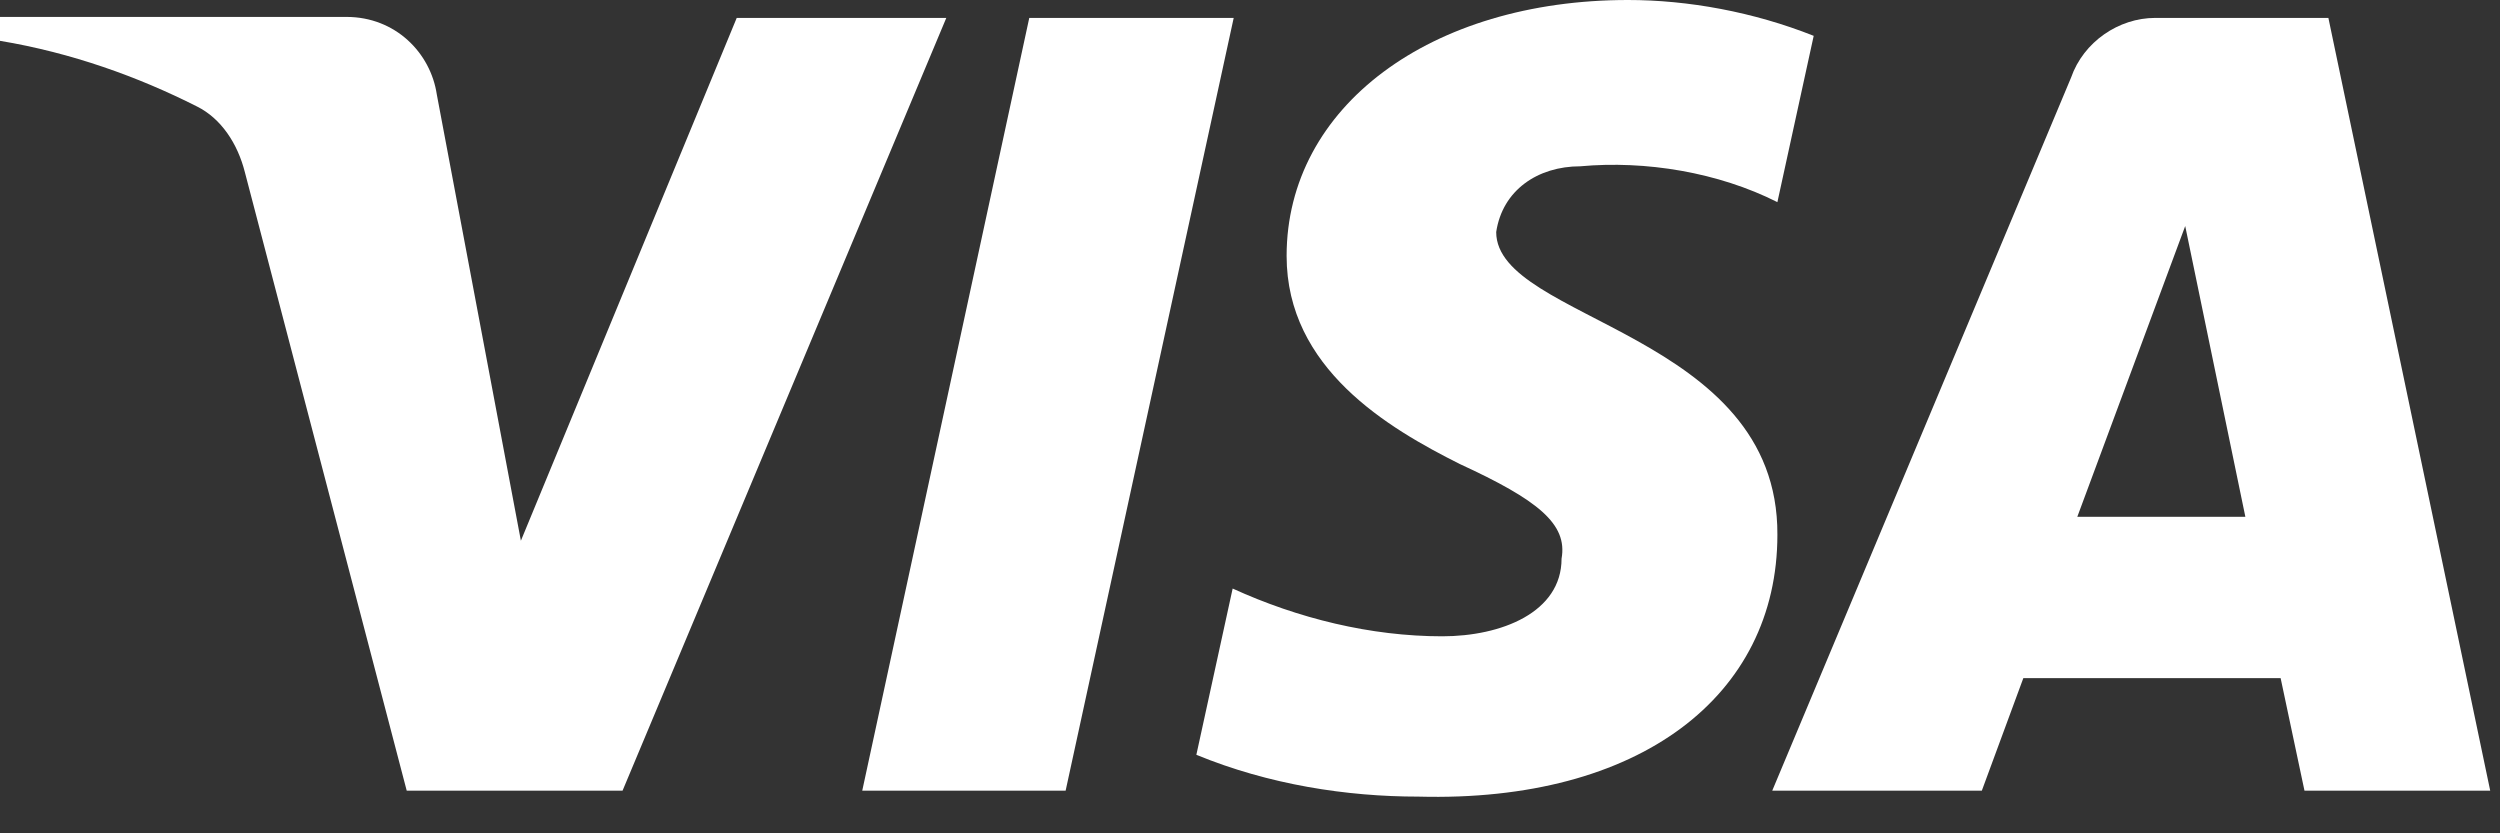
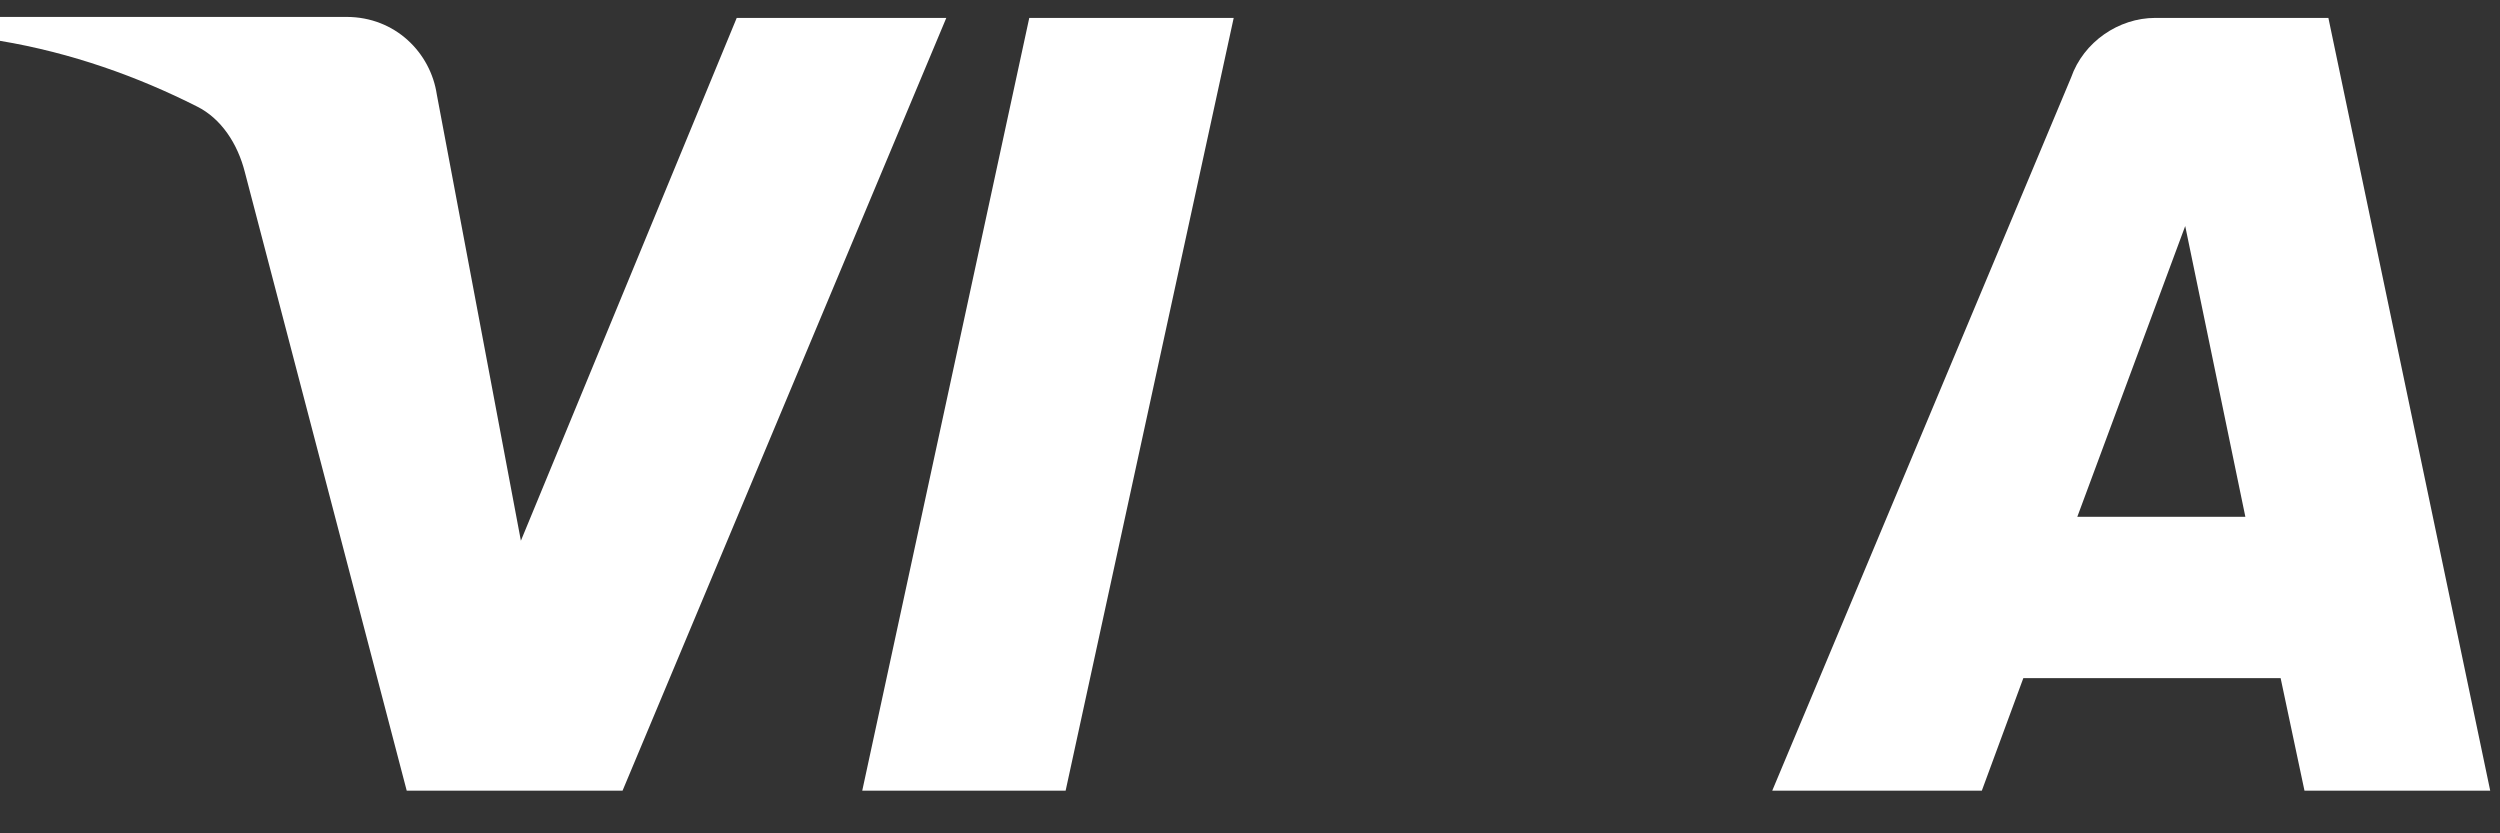
<svg xmlns="http://www.w3.org/2000/svg" width="48" height="16" viewBox="0 0 48 16" fill="none">
  <rect x="0" y="0" width="48" height="16" fill="#333333" stroke="none" />
  <path fill-rule="evenodd" clip-rule="evenodd" d="M14.145 0.344L10.001 10.382L8.387 1.816C8.268 1.013 7.59 0.325 6.654 0.325H0V0.784C1.375 1.013 2.65 1.472 3.785 2.046C4.243 2.275 4.562 2.753 4.702 3.308L7.809 15.181H11.953L18.169 0.344H14.145Z" fill="white" />
  <path fill-rule="evenodd" clip-rule="evenodd" d="M19.762 0.344L16.555 15.181H20.46L23.687 0.344H19.762Z" fill="white" />
-   <path fill-rule="evenodd" clip-rule="evenodd" d="M28.727 4.455C28.847 3.652 29.524 3.193 30.341 3.193C31.596 3.078 32.991 3.308 34.126 3.881L34.823 0.688C33.668 0.229 32.413 0 31.257 0C27.472 0 24.703 2.046 24.703 4.914C24.703 7.074 26.655 8.221 28.03 8.91C29.524 9.598 30.102 10.057 29.982 10.726C29.982 11.758 28.827 12.217 27.691 12.217C26.317 12.217 24.922 11.873 23.667 11.3L22.97 14.492C24.364 15.066 25.859 15.295 27.233 15.295C31.477 15.41 34.126 13.364 34.126 10.267C34.146 6.386 28.727 6.156 28.727 4.455Z" fill="white" />
  <path fill-rule="evenodd" clip-rule="evenodd" d="M44.705 0.344H41.378C40.681 0.344 40.003 0.803 39.764 1.491L34.027 15.181H38.051L38.848 13.02H43.788L44.246 15.181H47.812L44.705 0.344ZM39.884 9.923L41.956 4.34L43.111 9.923H39.884Z" fill="white" />
</svg>